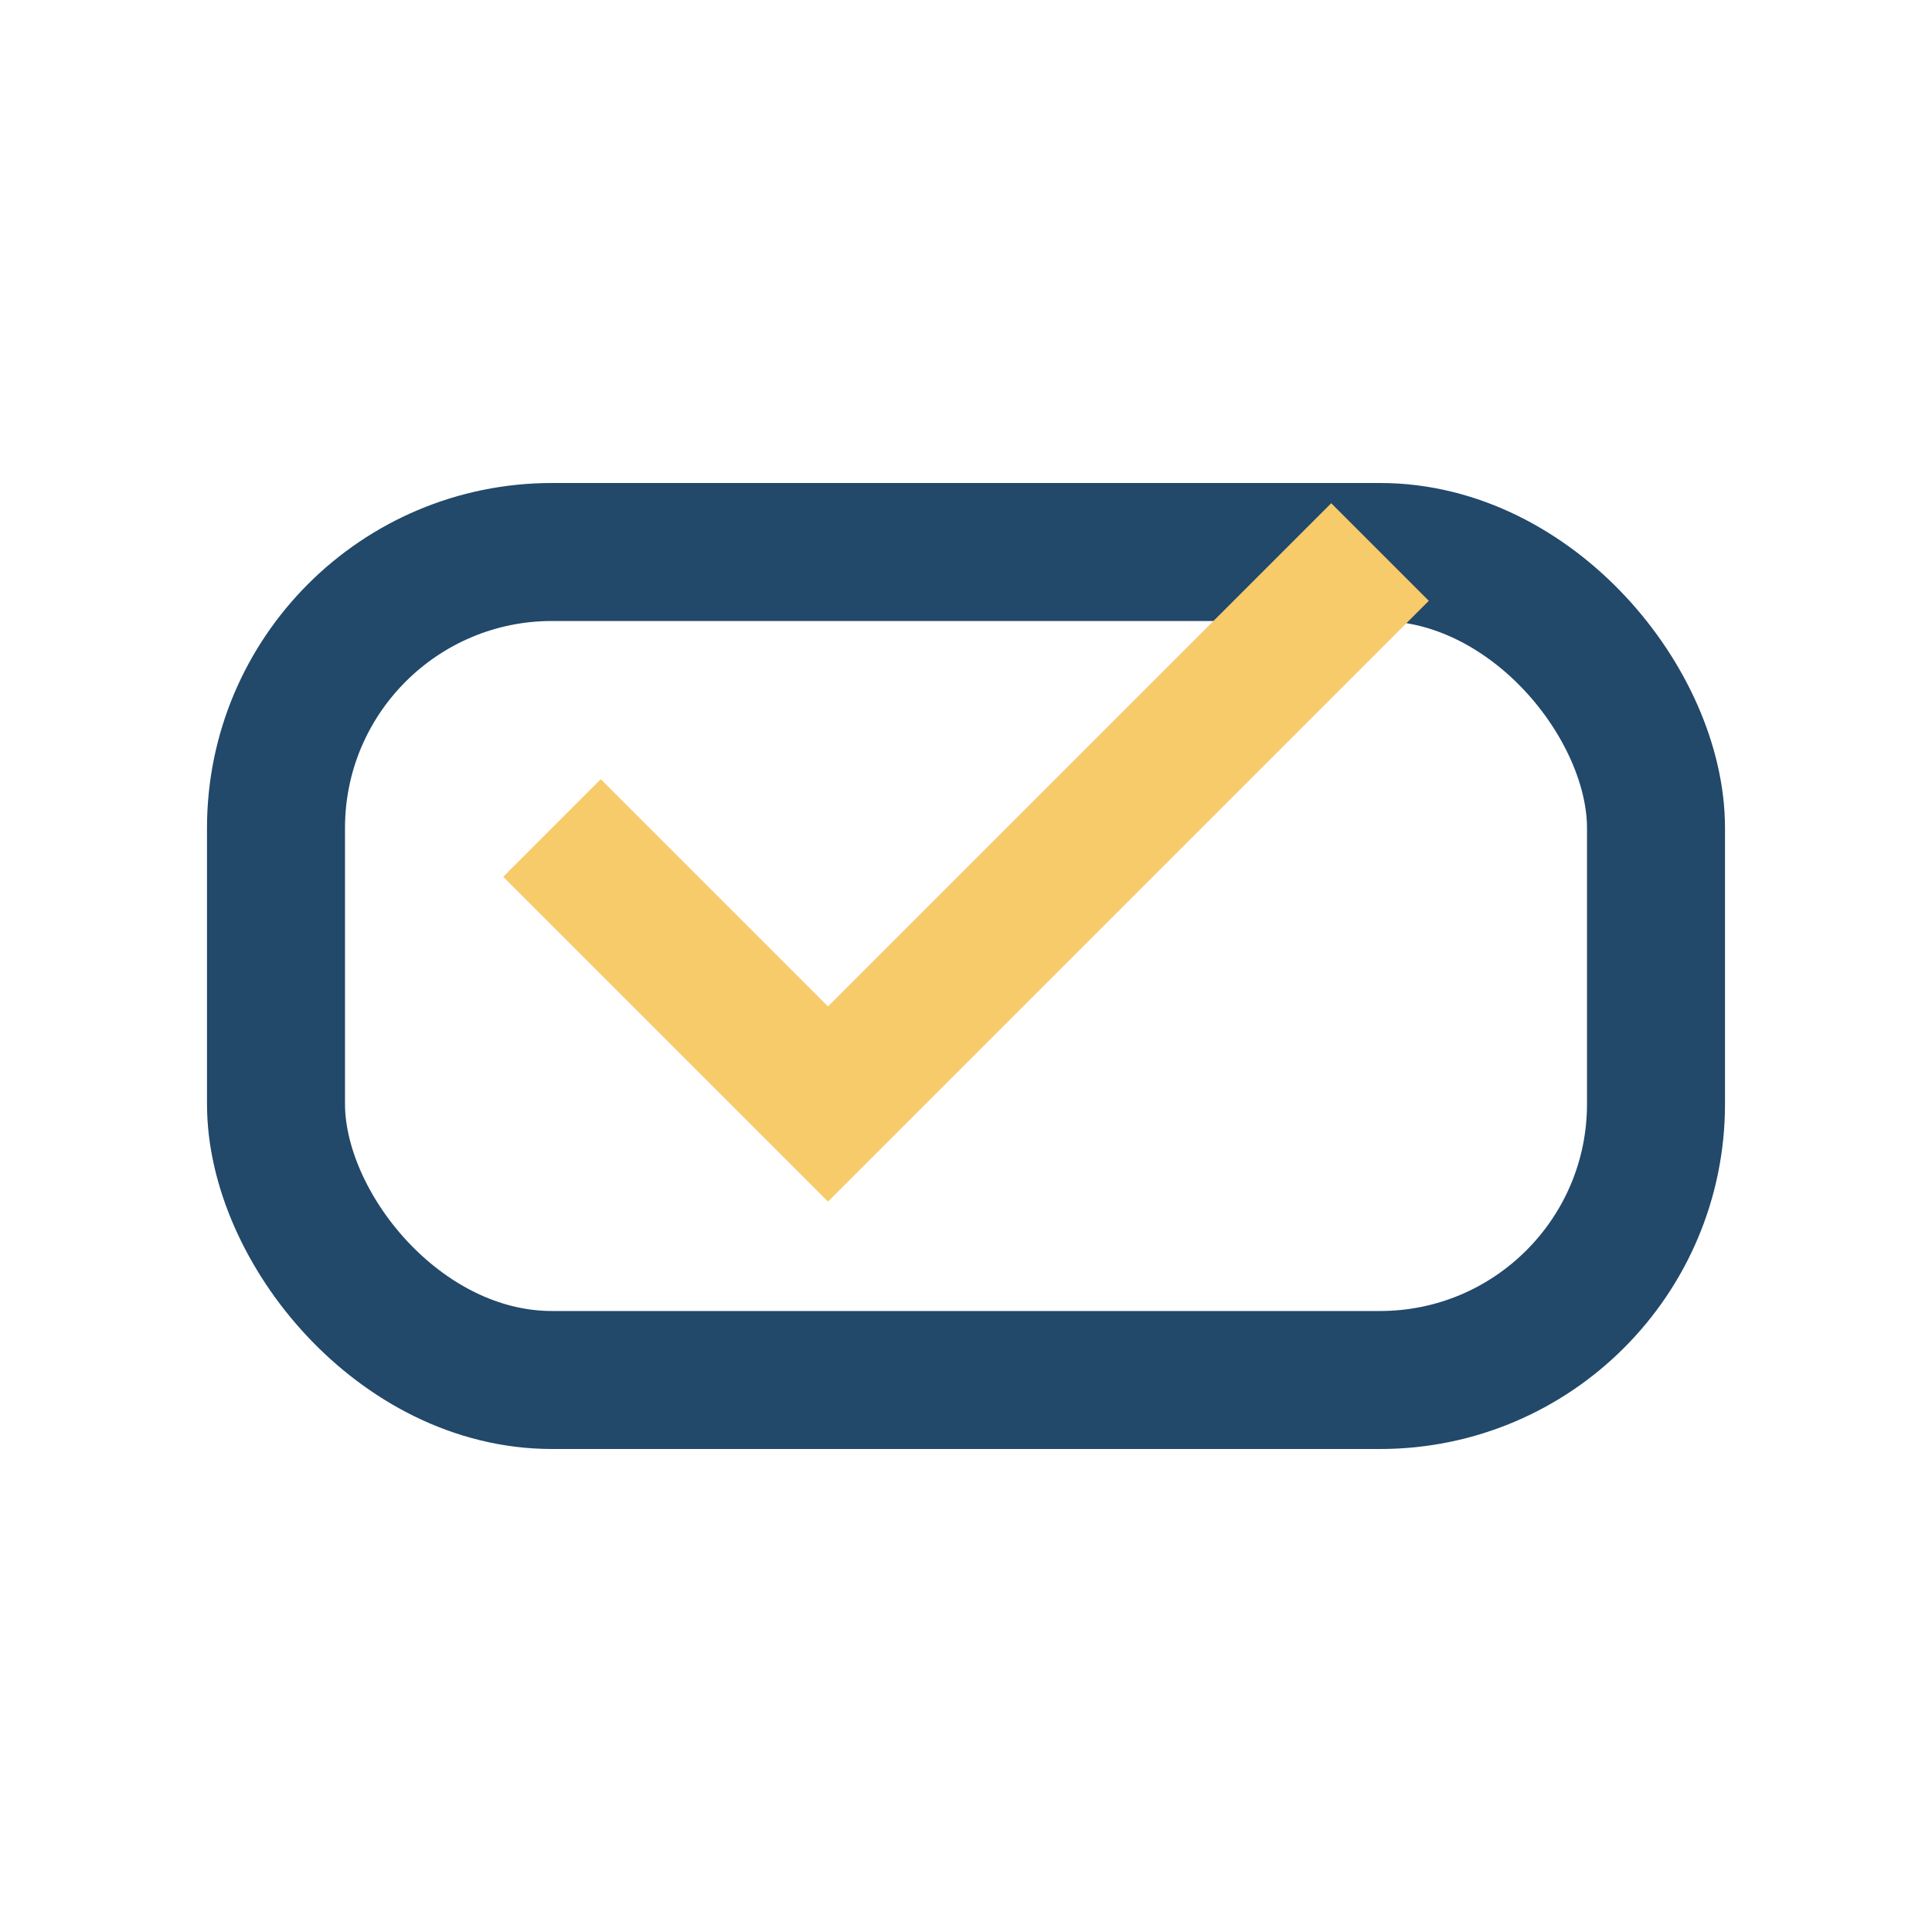
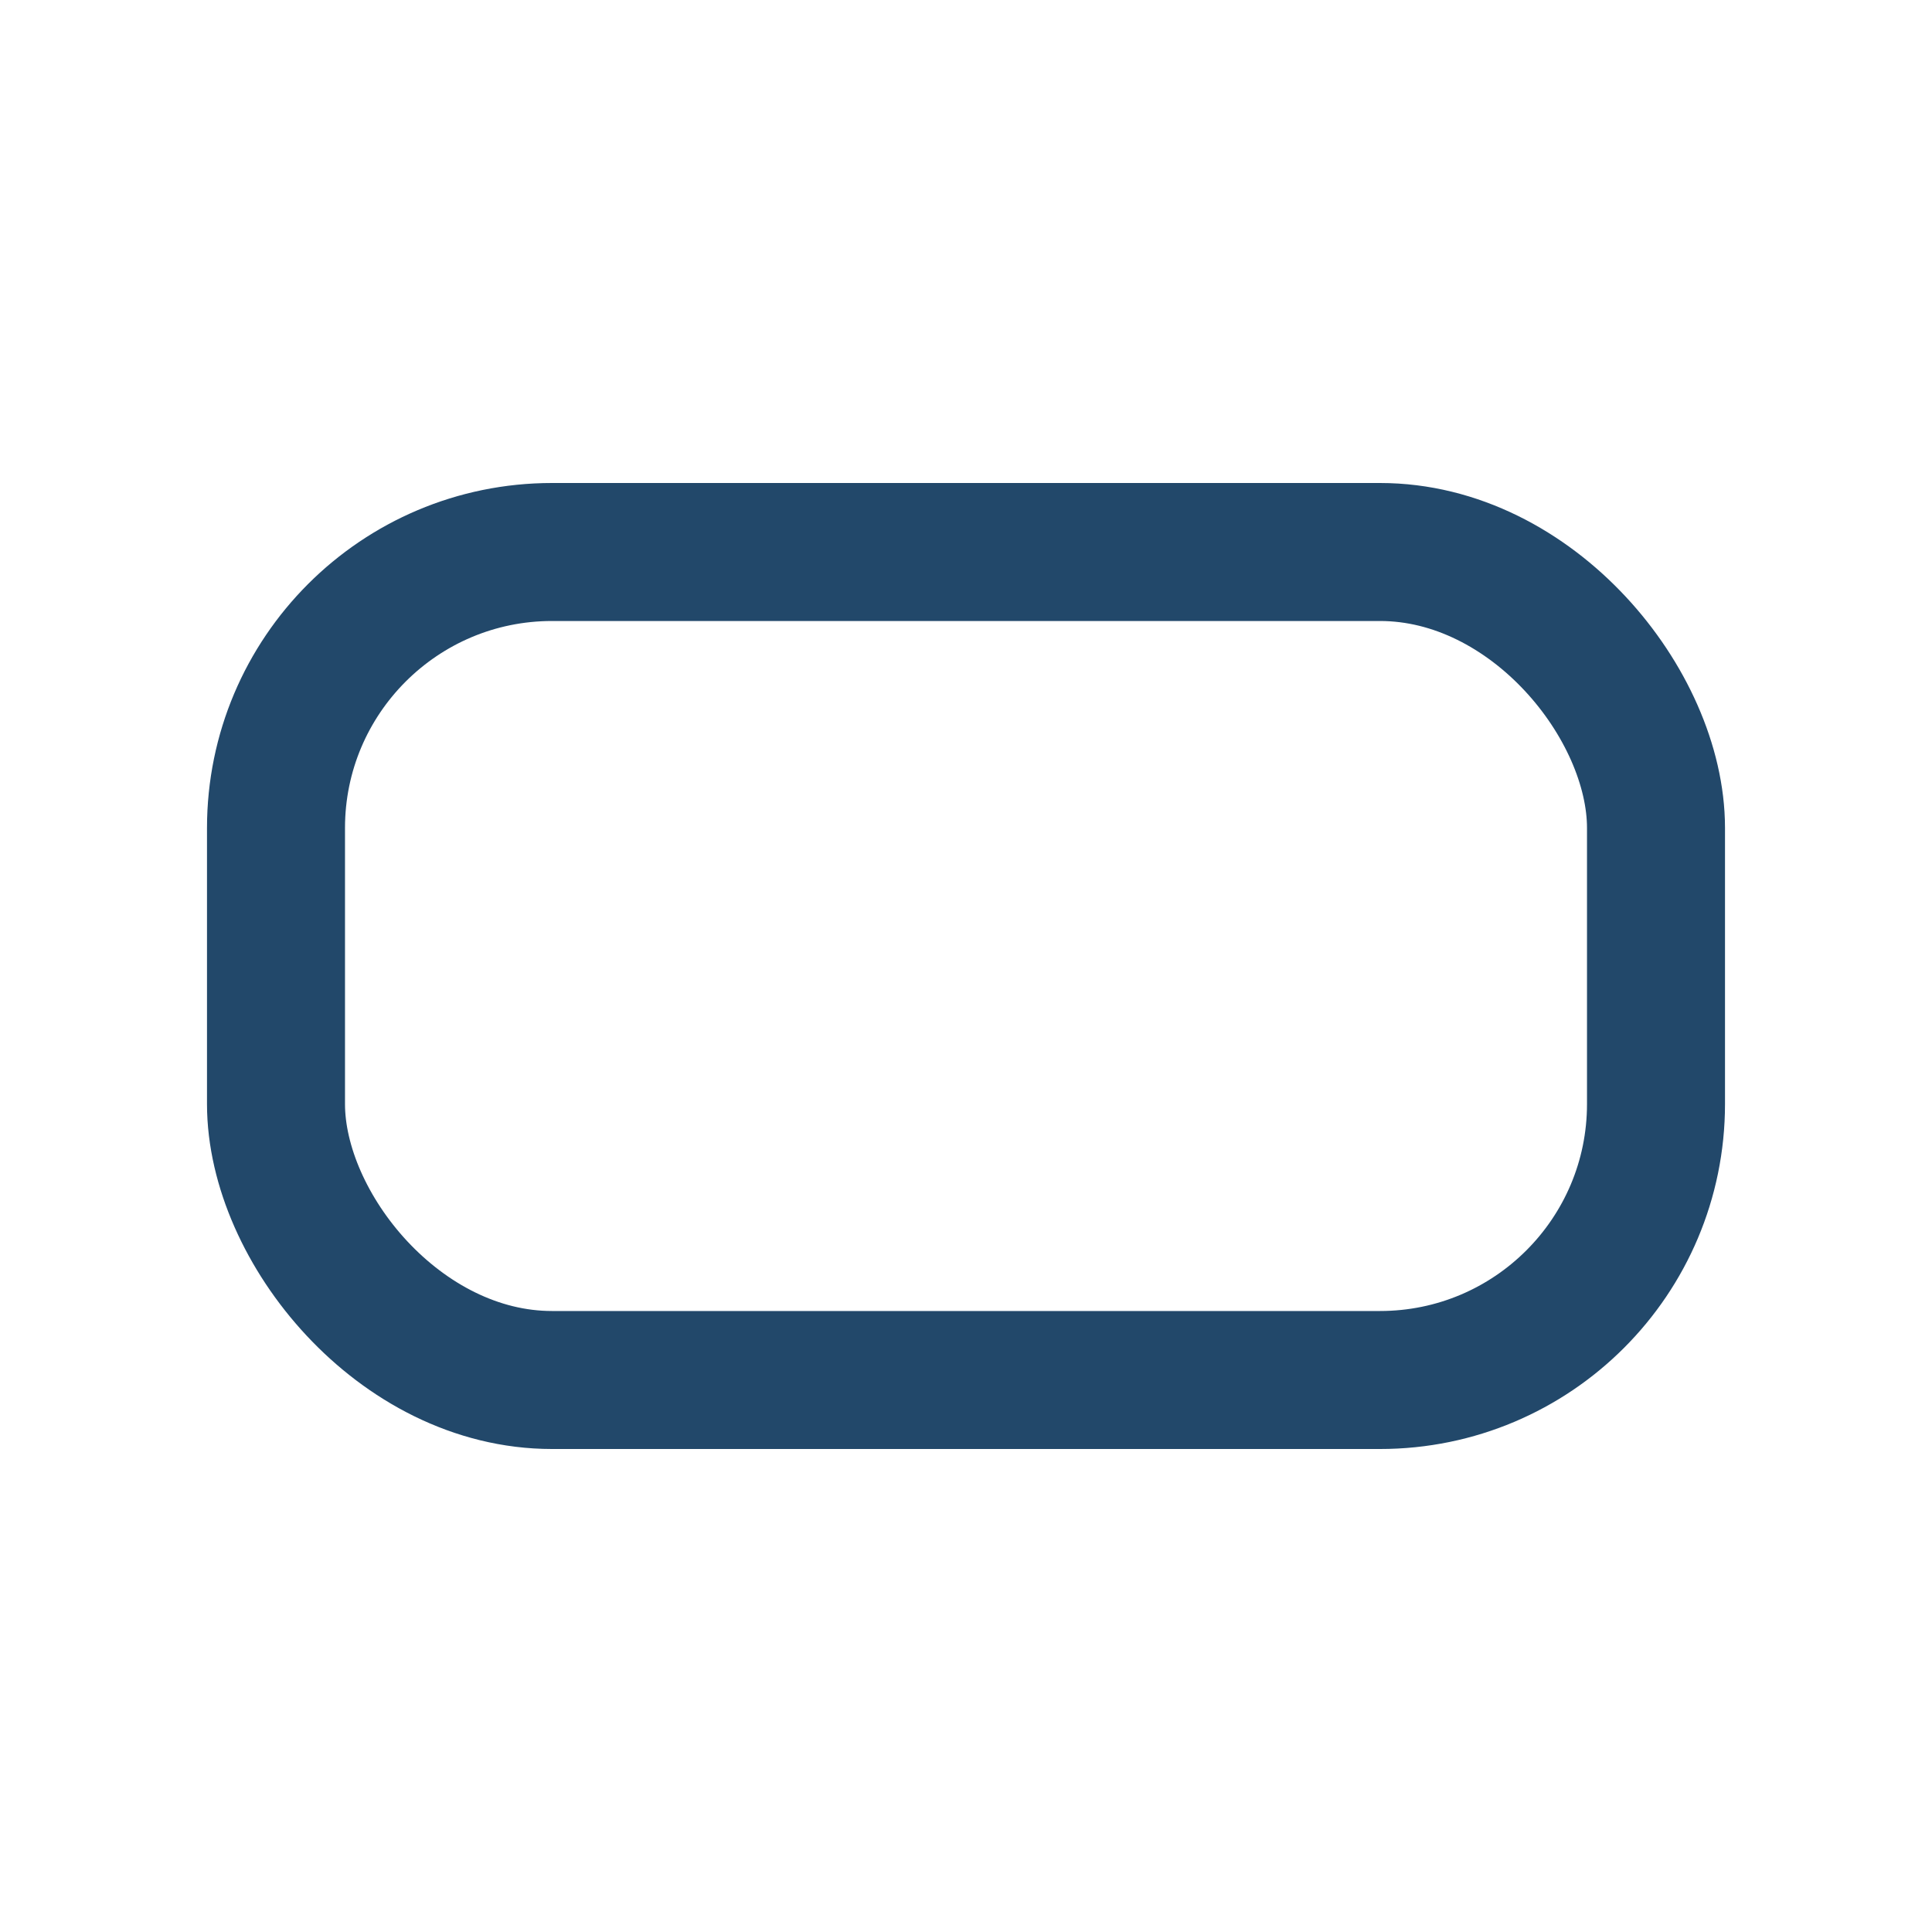
<svg xmlns="http://www.w3.org/2000/svg" width="28" height="28" viewBox="0 0 28 28">
  <rect x="4" y="8" width="20" height="12" rx="4" fill="none" stroke="#22486A" stroke-width="2" />
-   <path d="M8 12l4 4 8-8" stroke="#F7CB6A" stroke-width="2" fill="none" />
</svg>